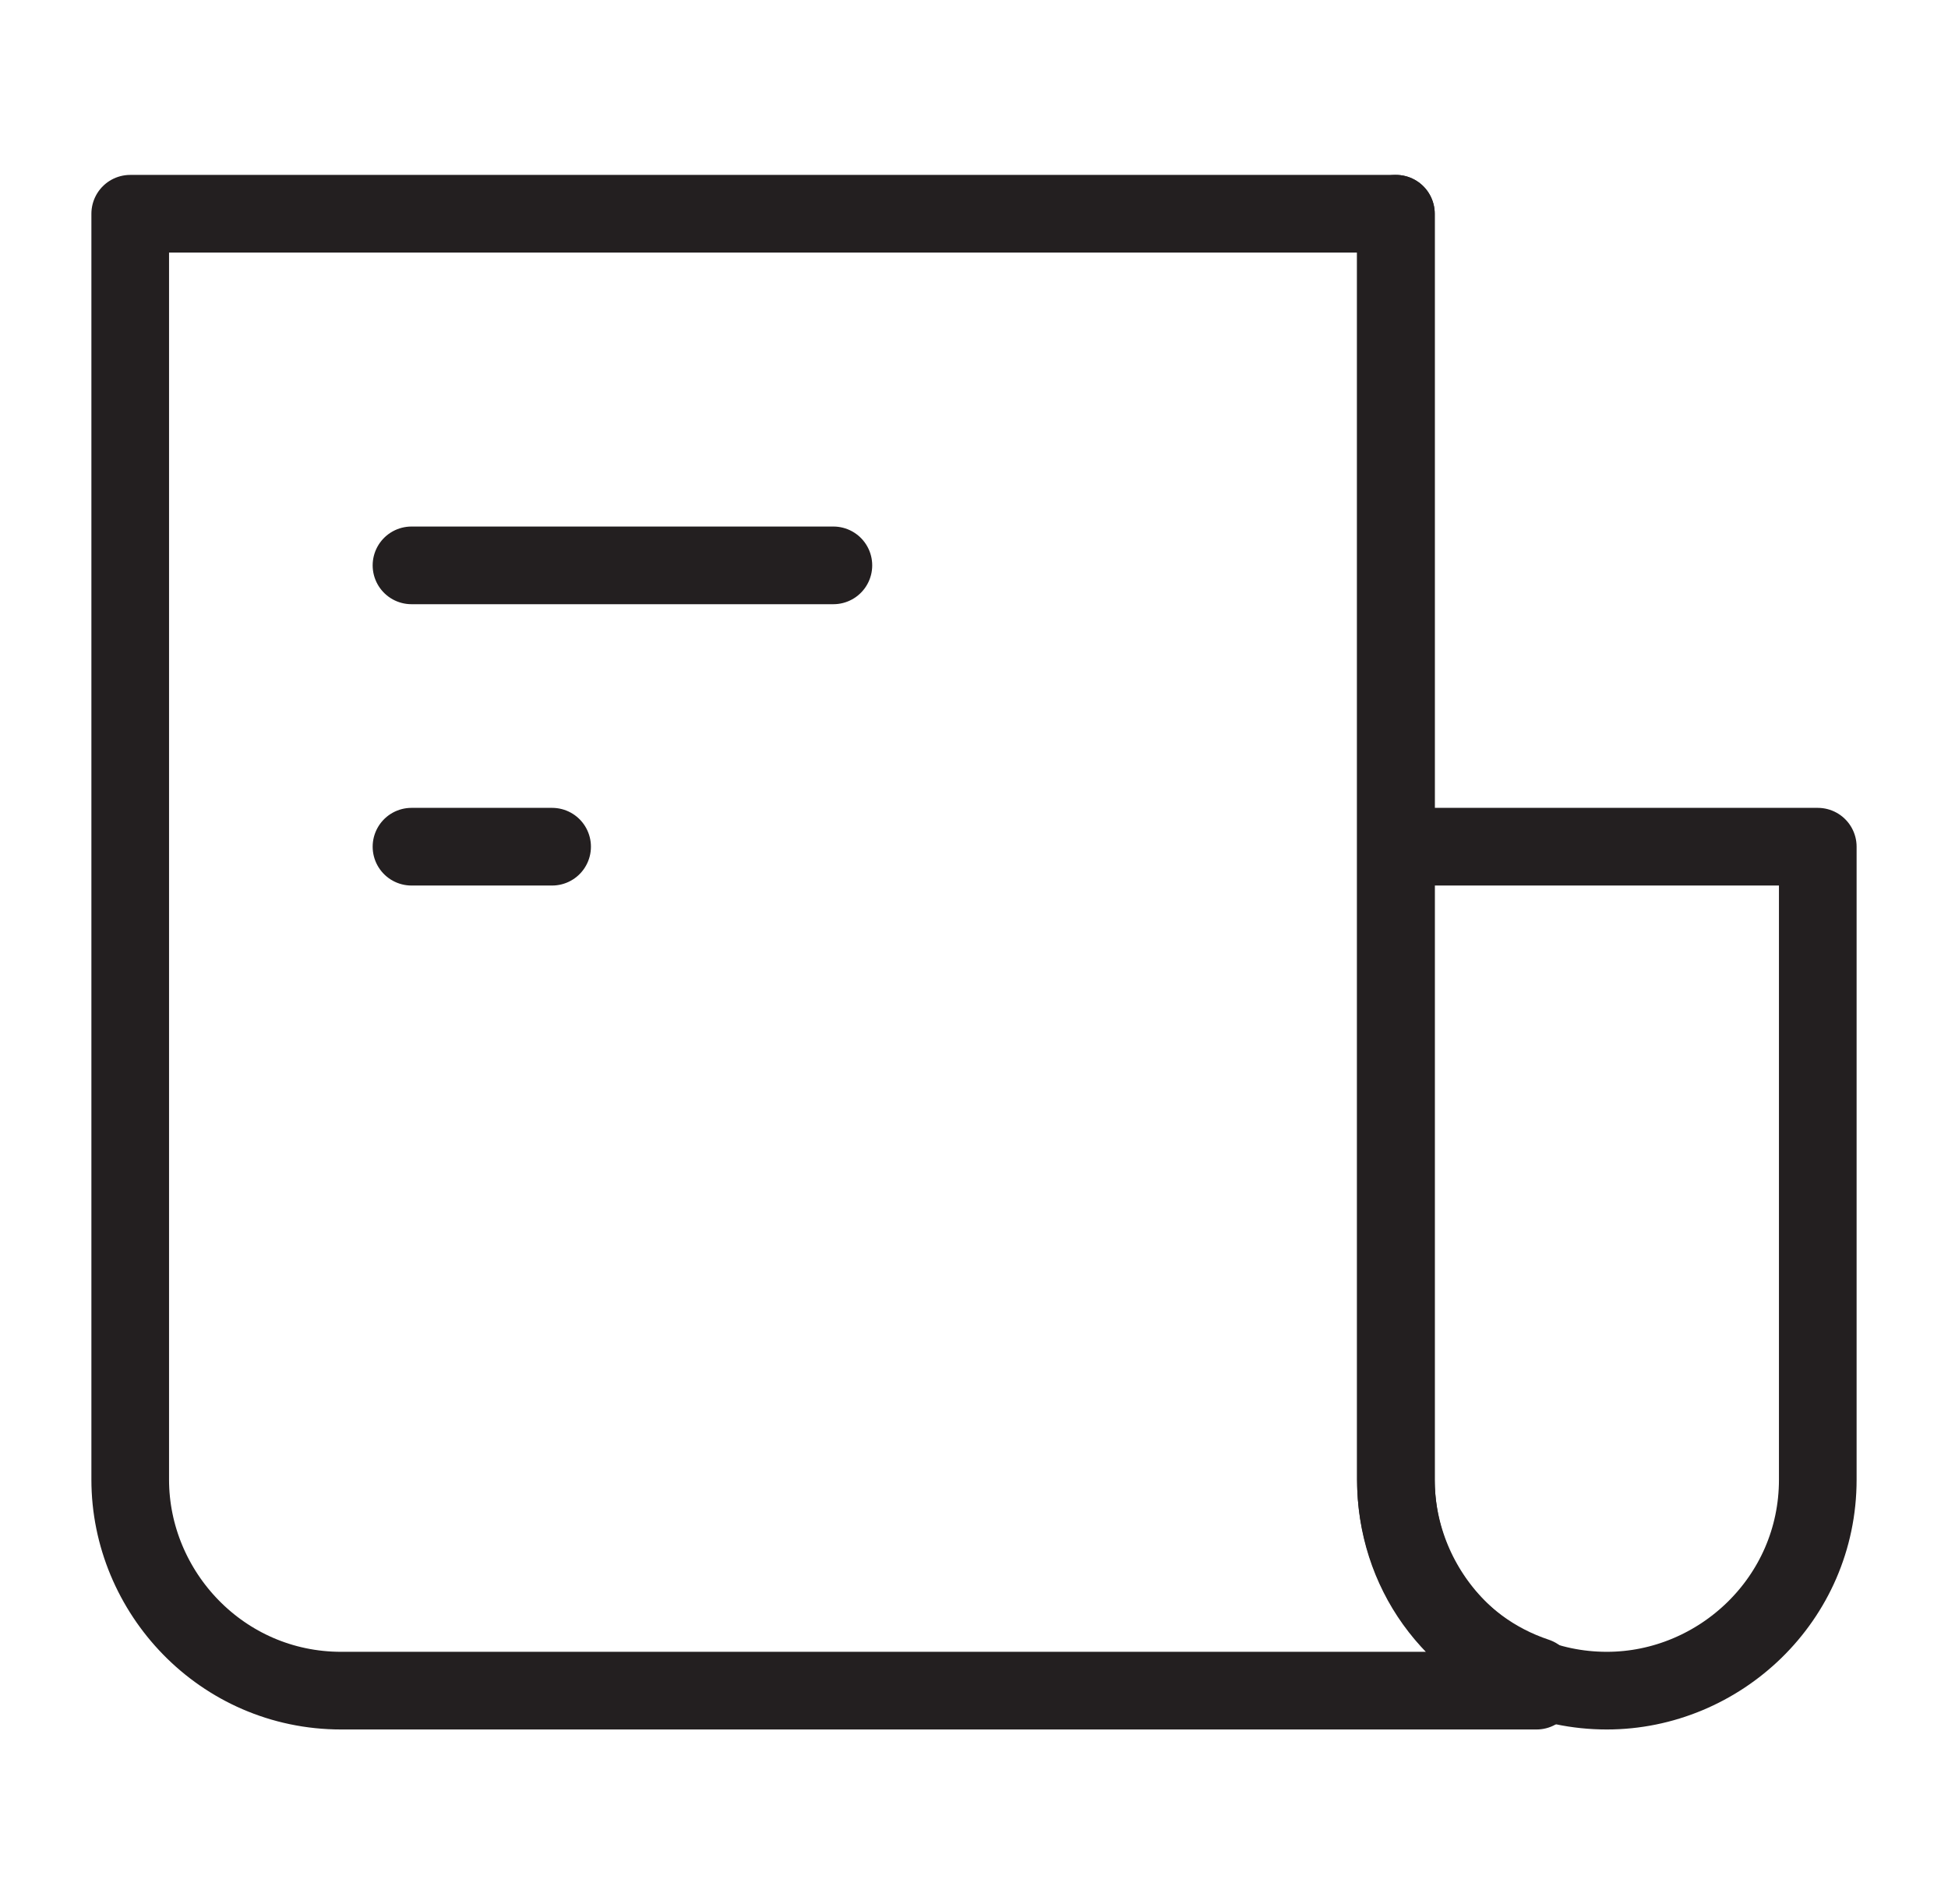
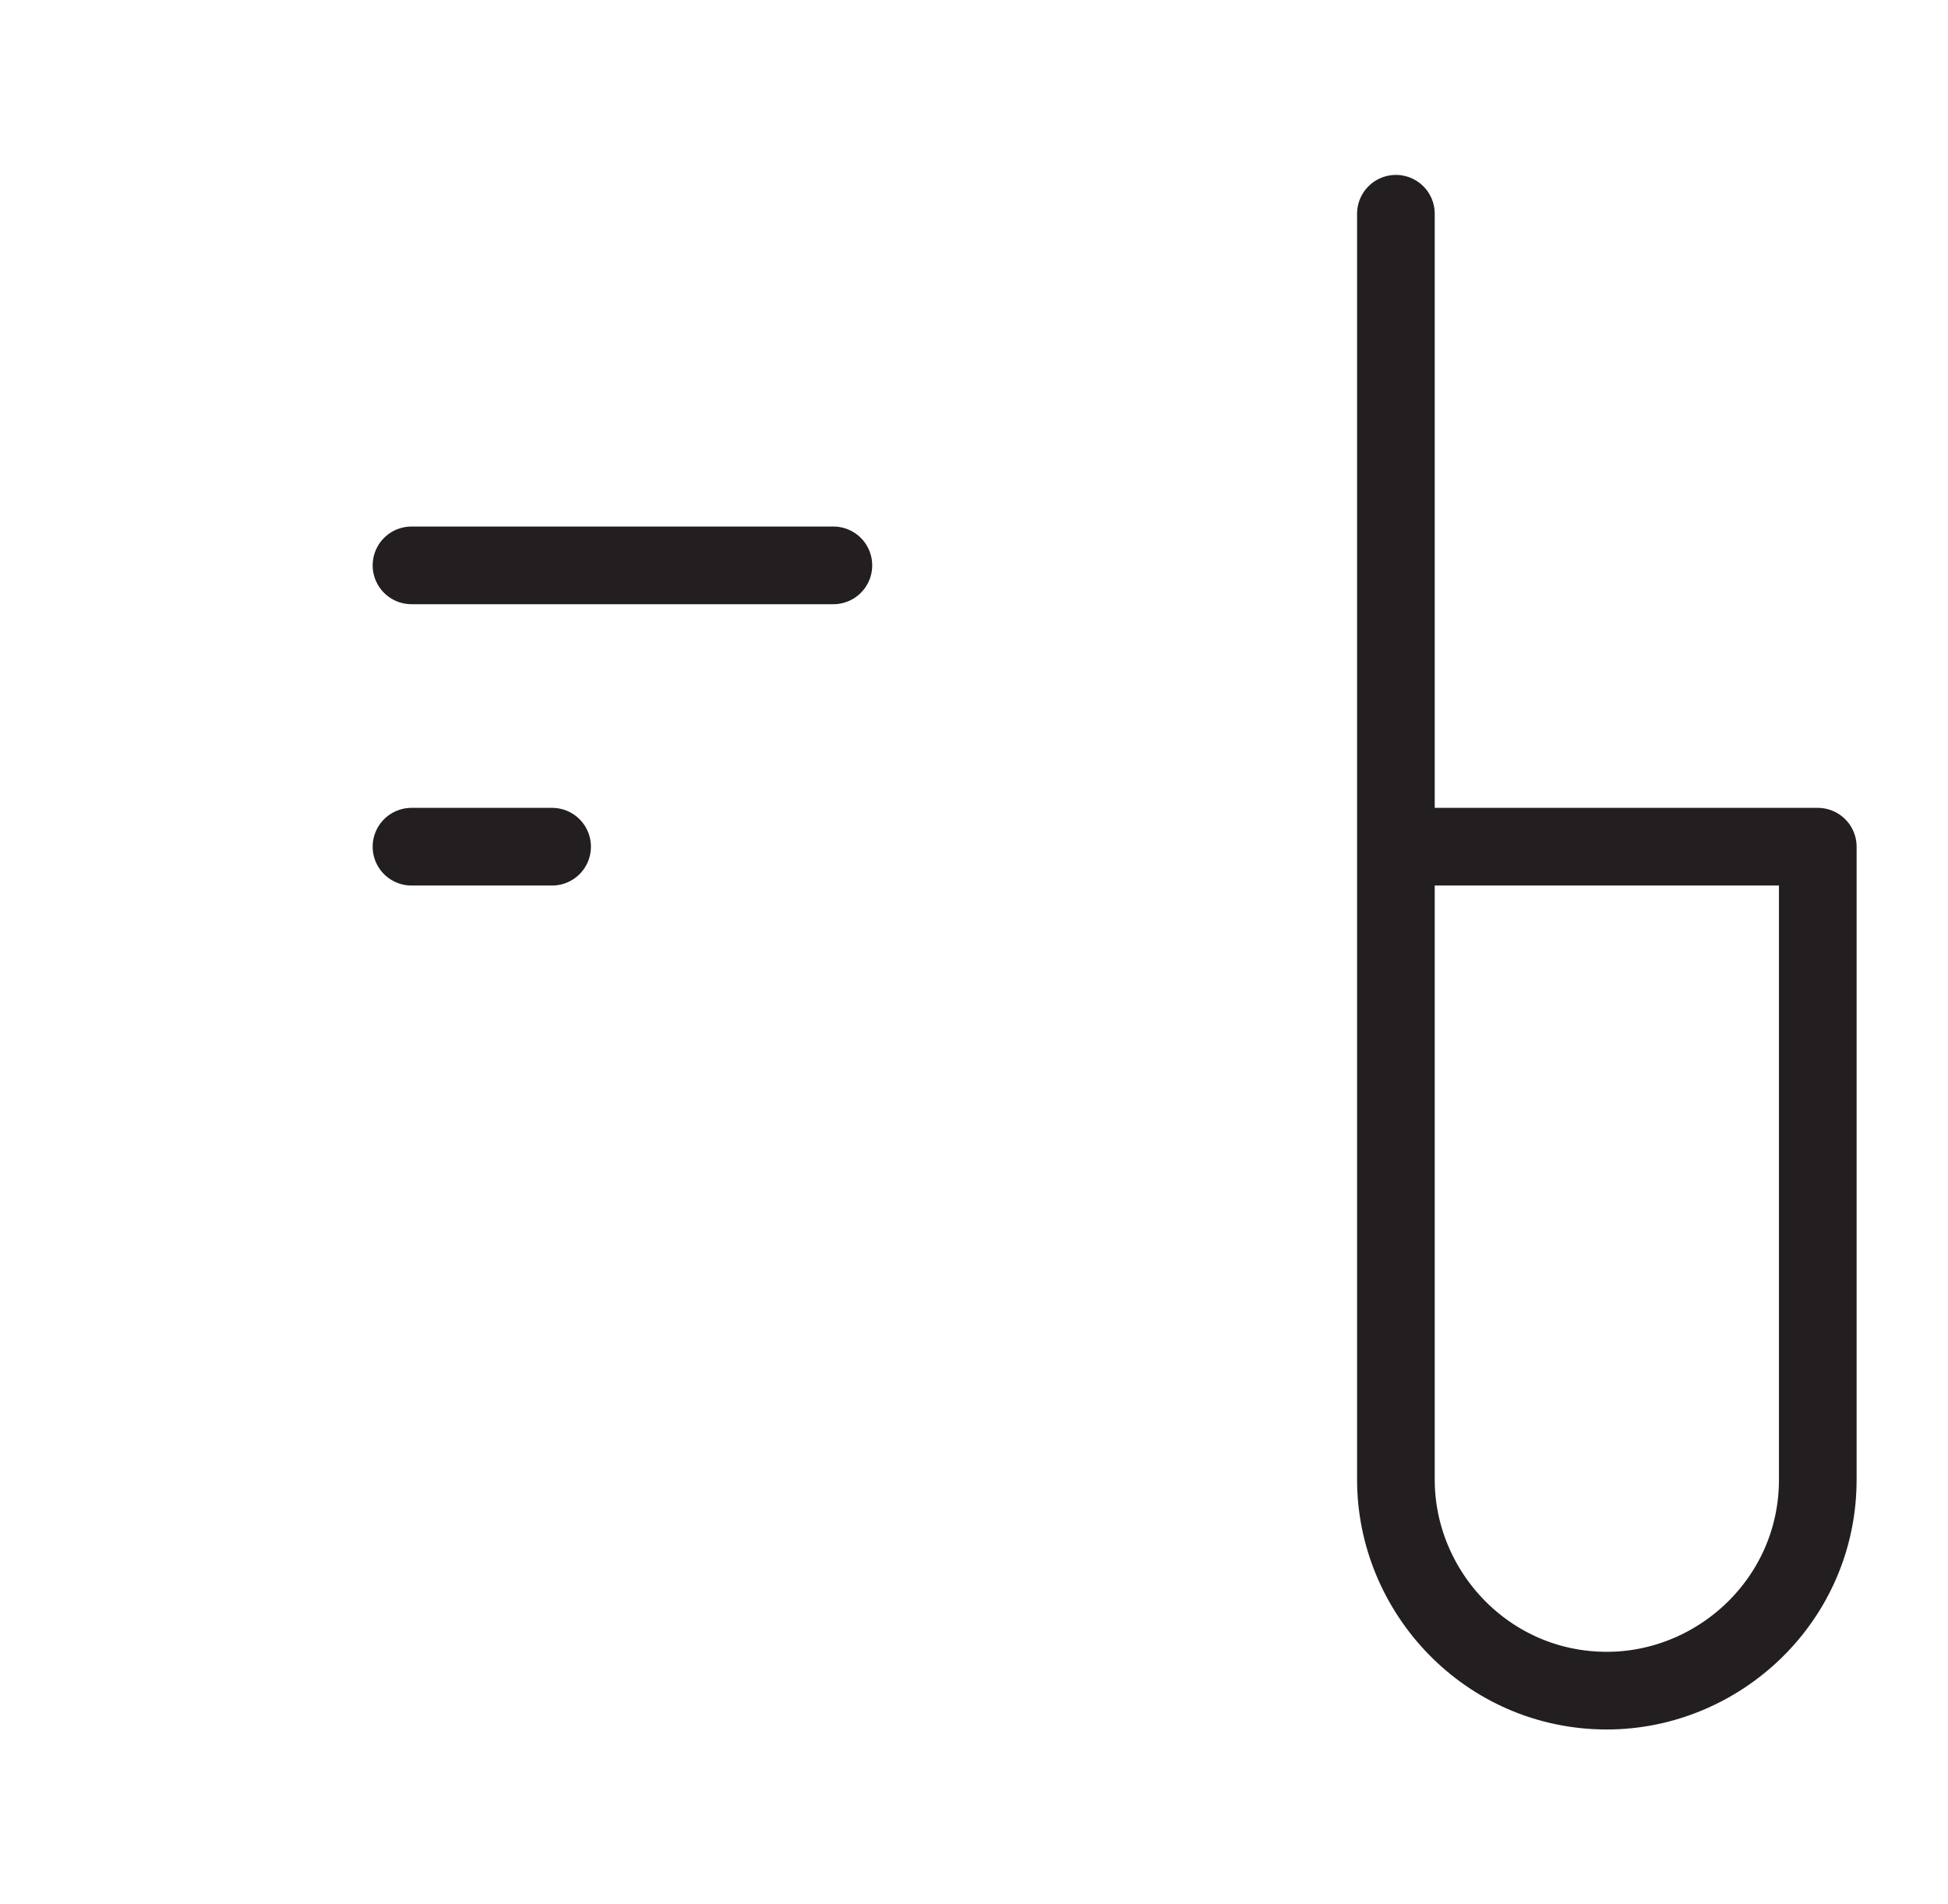
<svg xmlns="http://www.w3.org/2000/svg" version="1.1" id="Icons" x="0px" y="0px" width="150.52px" height="147.118px" viewBox="0 0 150.52 147.118" enable-background="new 0 0 150.52 147.118" xml:space="preserve">
  <path fill="none" stroke="#231F20" stroke-width="6" stroke-linecap="round" stroke-linejoin="round" stroke-miterlimit="10" d="  M107.86,16.512v97.795c0,8.691,7.063,16.299,16.299,16.299l0,0c8.693,0,16.299-7.064,16.299-16.299V65.409H107.86" />
-   <path fill="none" stroke="#231F20" stroke-width="6" stroke-linecap="round" stroke-linejoin="round" stroke-miterlimit="10" d="  M107.86,16.512v97.795c0,7.063,4.346,13.039,10.866,15.211v1.088H31.795h-5.434c-9.235,0-16.299-7.607-16.299-16.299V16.512H107.86  L107.86,16.512z" />
  <line fill="none" stroke="#231F20" stroke-width="6" stroke-linecap="round" stroke-linejoin="round" stroke-miterlimit="10" x1="31.795" y1="43.676" x2="64.395" y2="43.676" />
  <line fill="none" stroke="#231F20" stroke-width="6" stroke-linecap="round" stroke-linejoin="round" stroke-miterlimit="10" x1="31.795" y1="65.409" x2="42.661" y2="65.409" />
</svg>